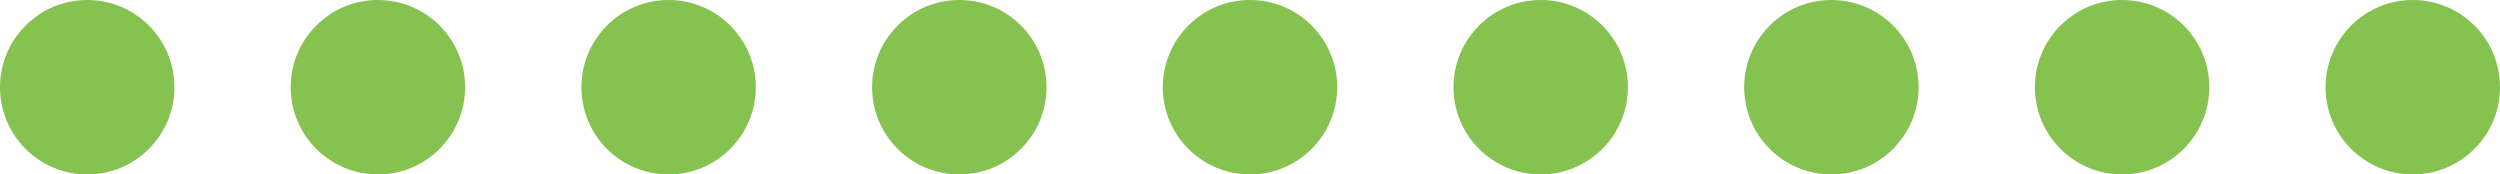
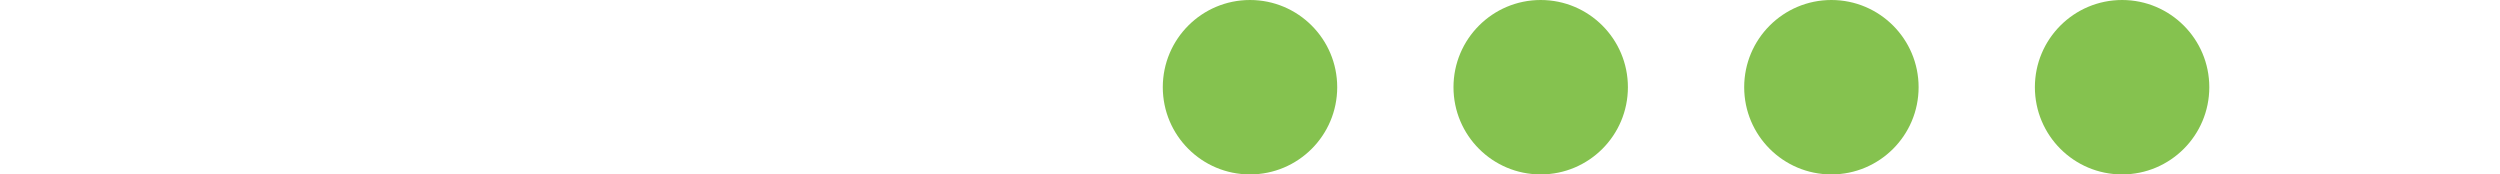
<svg xmlns="http://www.w3.org/2000/svg" width="172" height="12" viewBox="0 0 172 12" fill="none">
-   <circle cx="6" cy="6" r="6" fill="#85C24F" />
-   <circle cx="26" cy="6" r="6" fill="#85C24F" />
-   <circle cx="46" cy="6" r="6" fill="#85C24F" />
-   <circle cx="66" cy="6" r="6" fill="#85C24F" />
  <circle cx="86" cy="6" r="6" fill="#85C24F" />
  <circle cx="106" cy="6" r="6" fill="#85C24F" />
  <circle cx="126" cy="6" r="6" fill="#85C24F" />
  <circle cx="146" cy="6" r="6" fill="#85C24F" />
-   <circle cx="166" cy="6" r="6" fill="#85C24F" />
</svg>